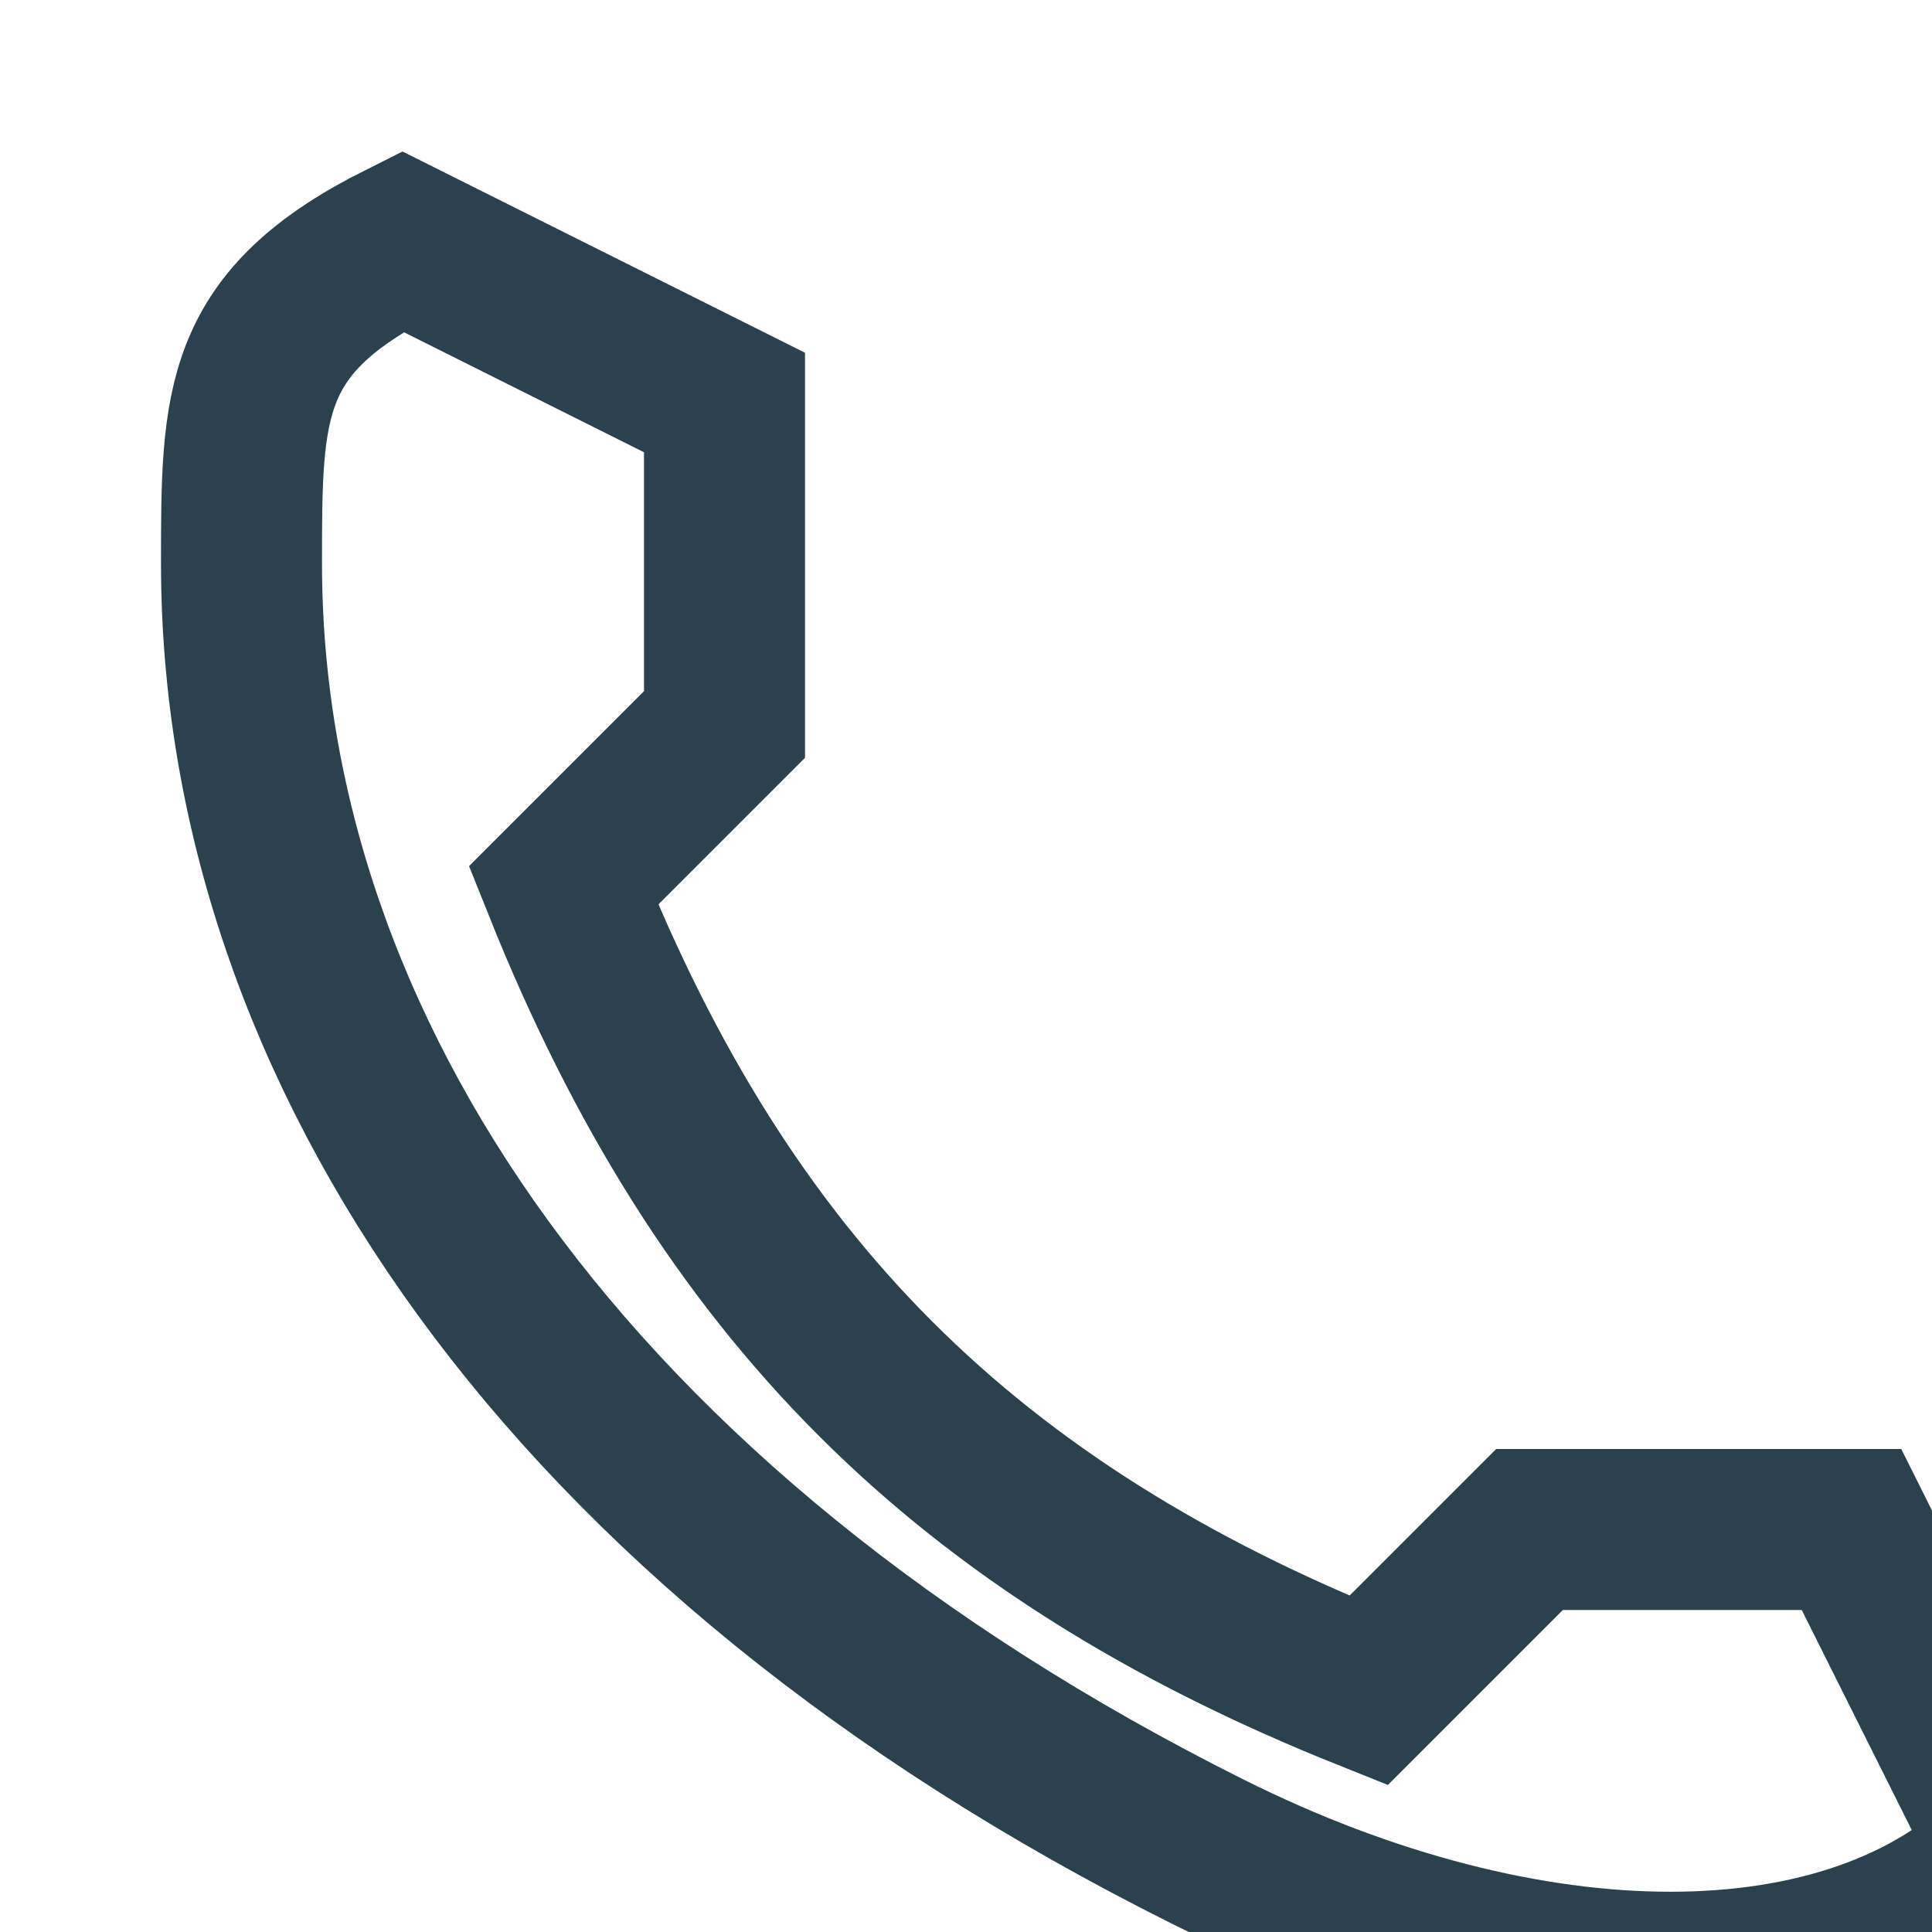
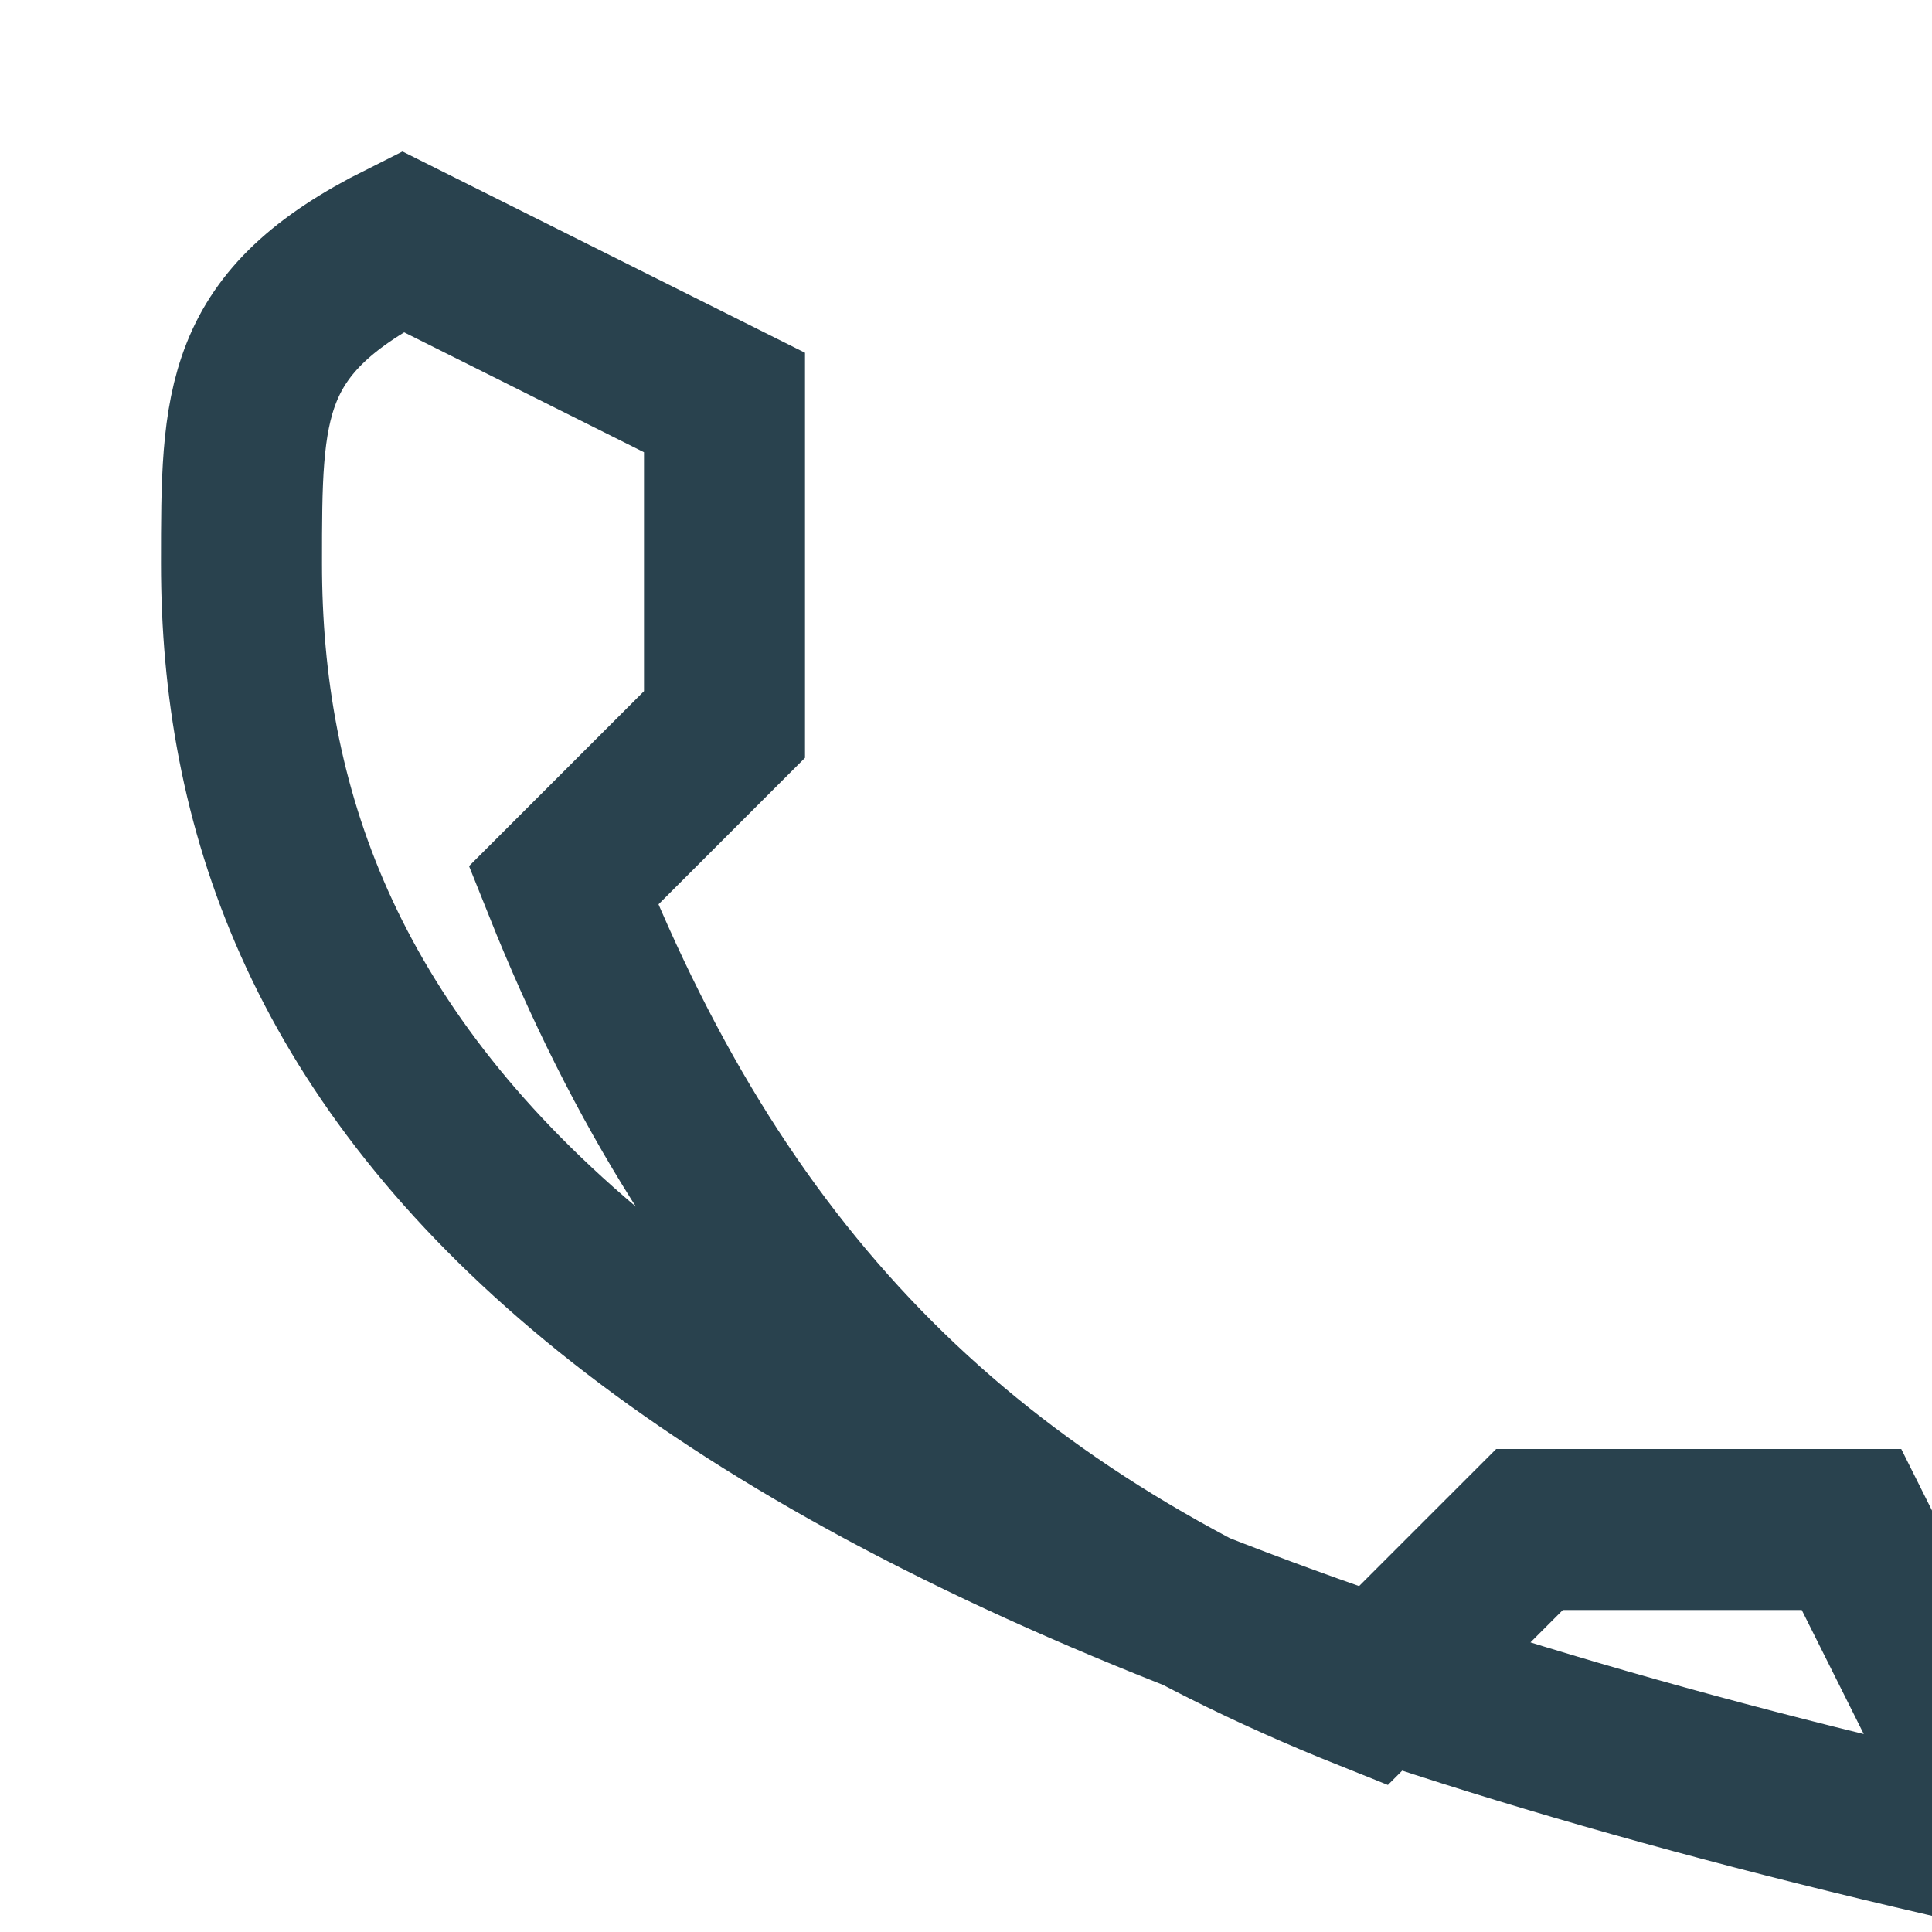
<svg xmlns="http://www.w3.org/2000/svg" width="24" height="24" viewBox="0 0 24 24">
-   <path fill="none" stroke="#29424E" stroke-width="2" d="M5 3l4 2v4l-2 2c2 5 5 8 10 10l2-2h4l2 4c-2 2-6 2-10 0C7 19 3 13 3 7c0-2 0-3 2-4z" />
+   <path fill="none" stroke="#29424E" stroke-width="2" d="M5 3l4 2v4l-2 2c2 5 5 8 10 10l2-2h4l2 4C7 19 3 13 3 7c0-2 0-3 2-4z" />
</svg>